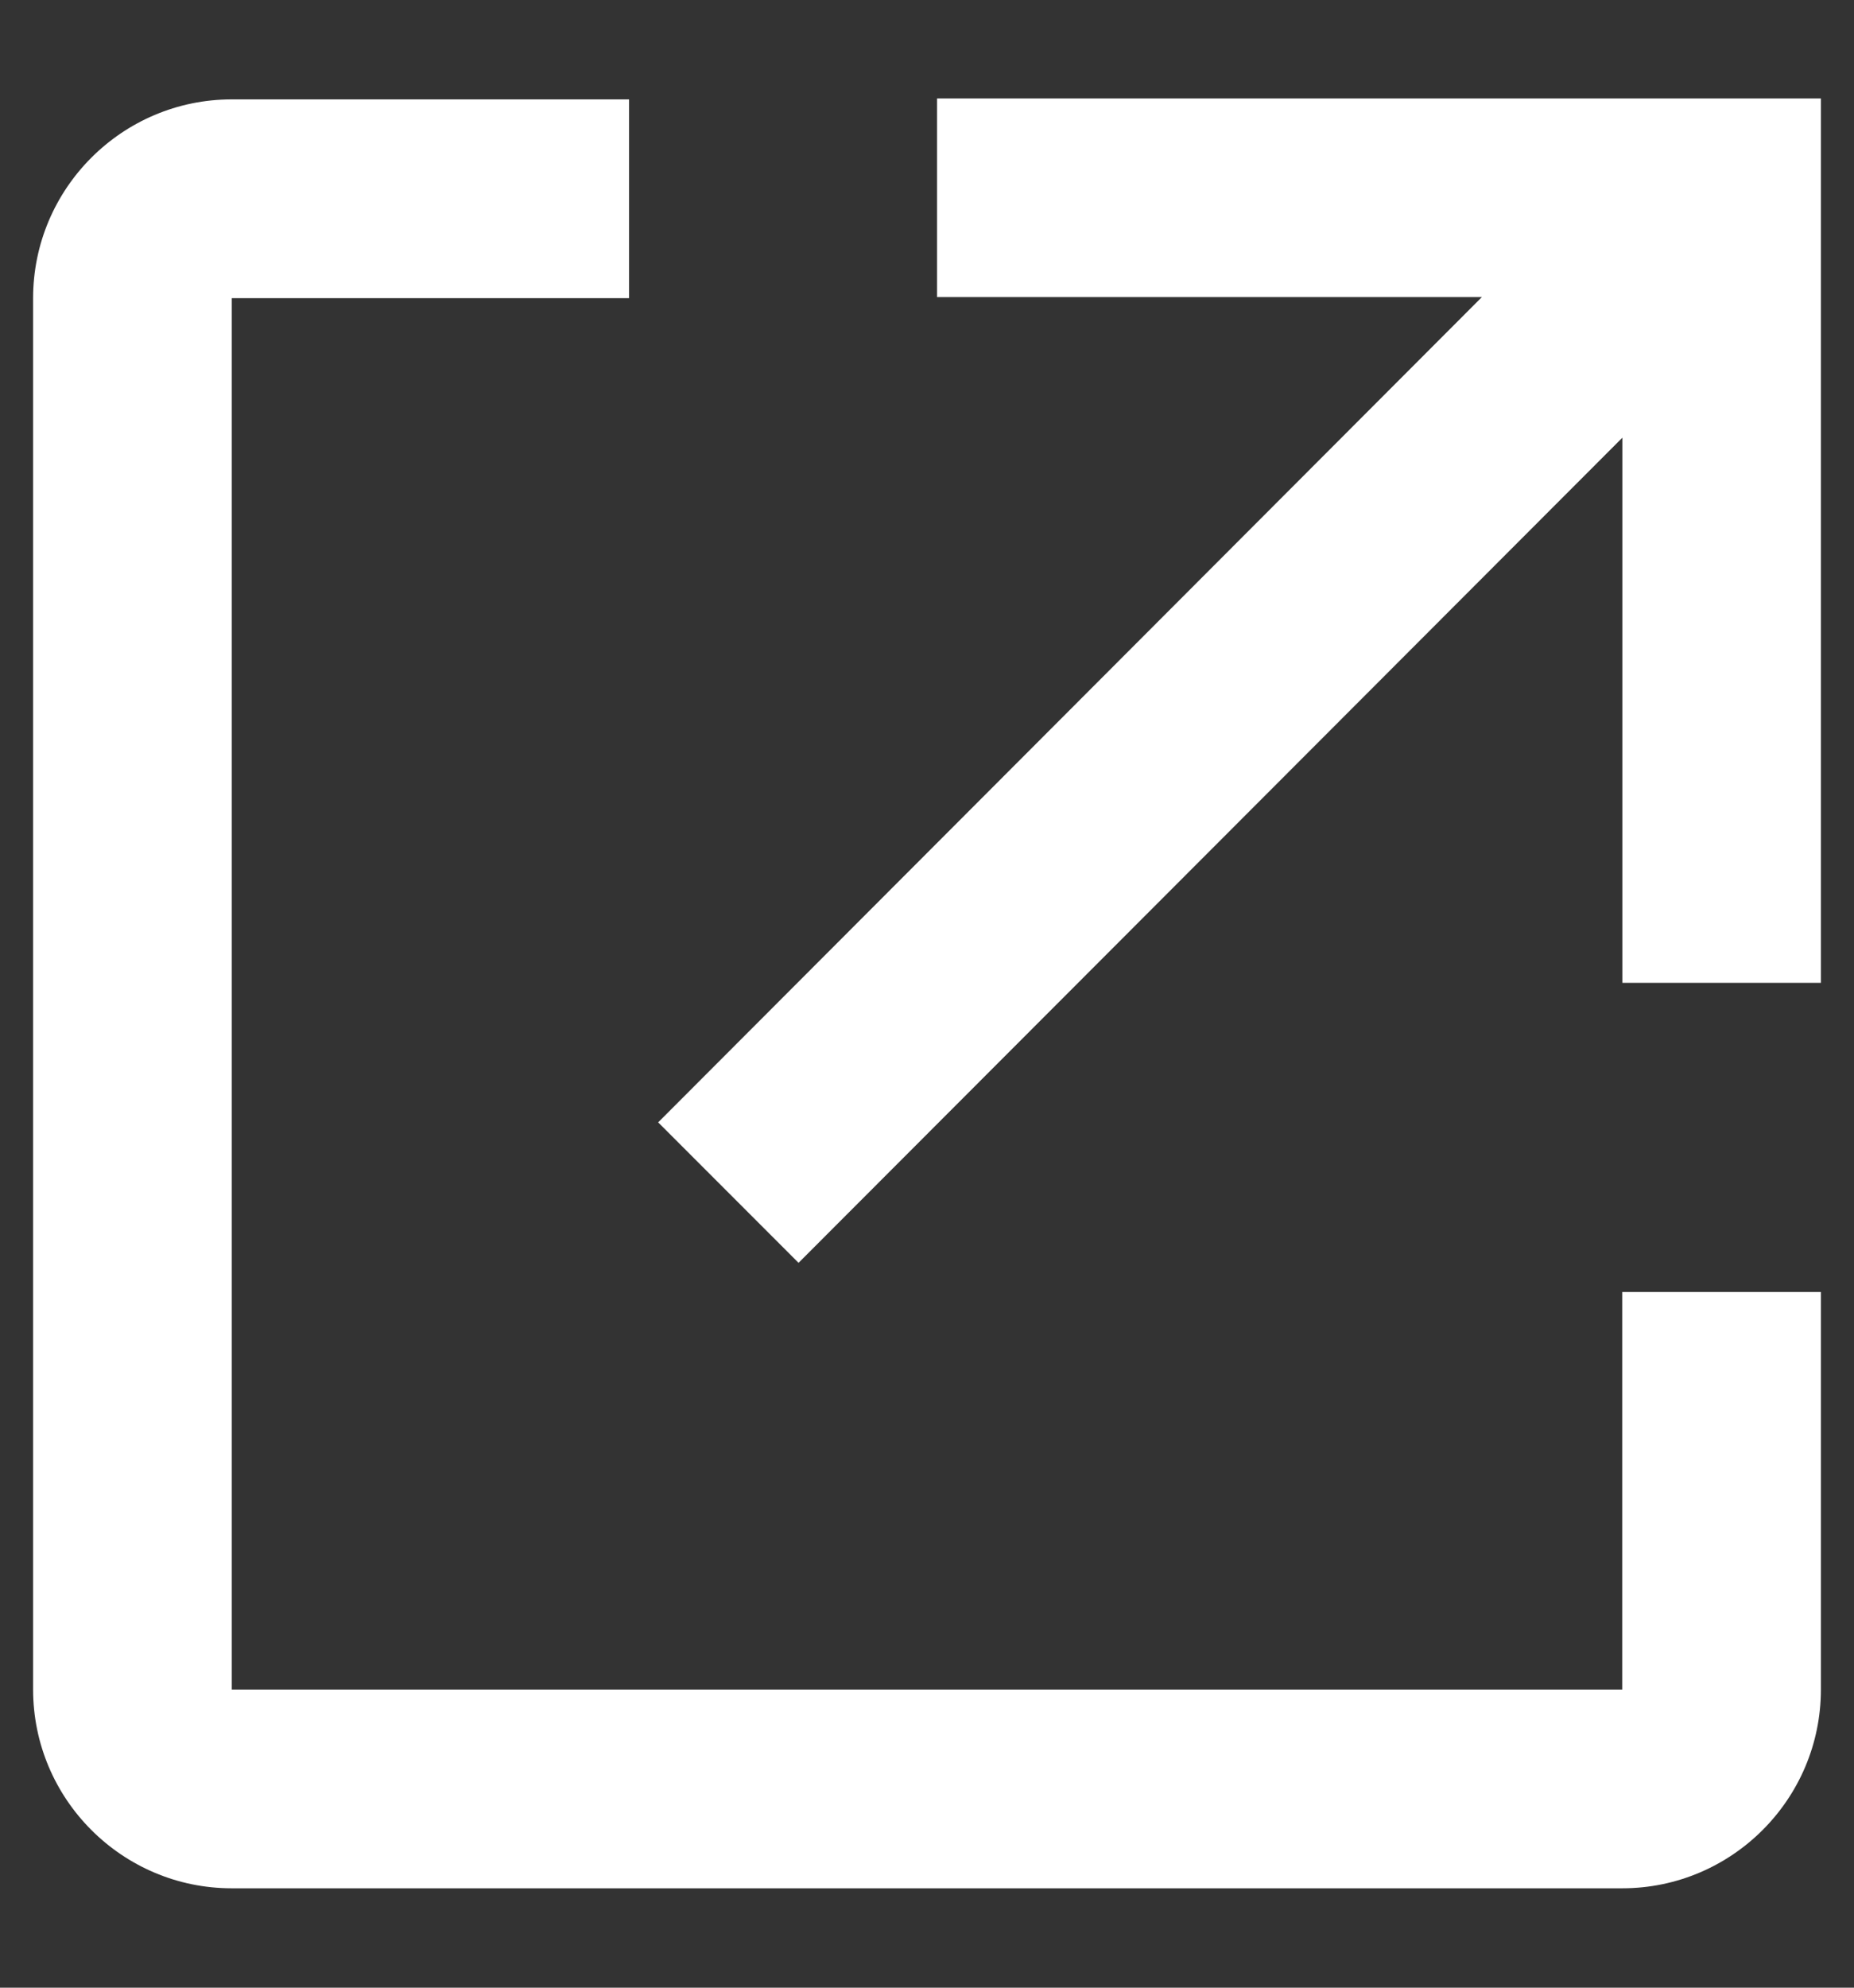
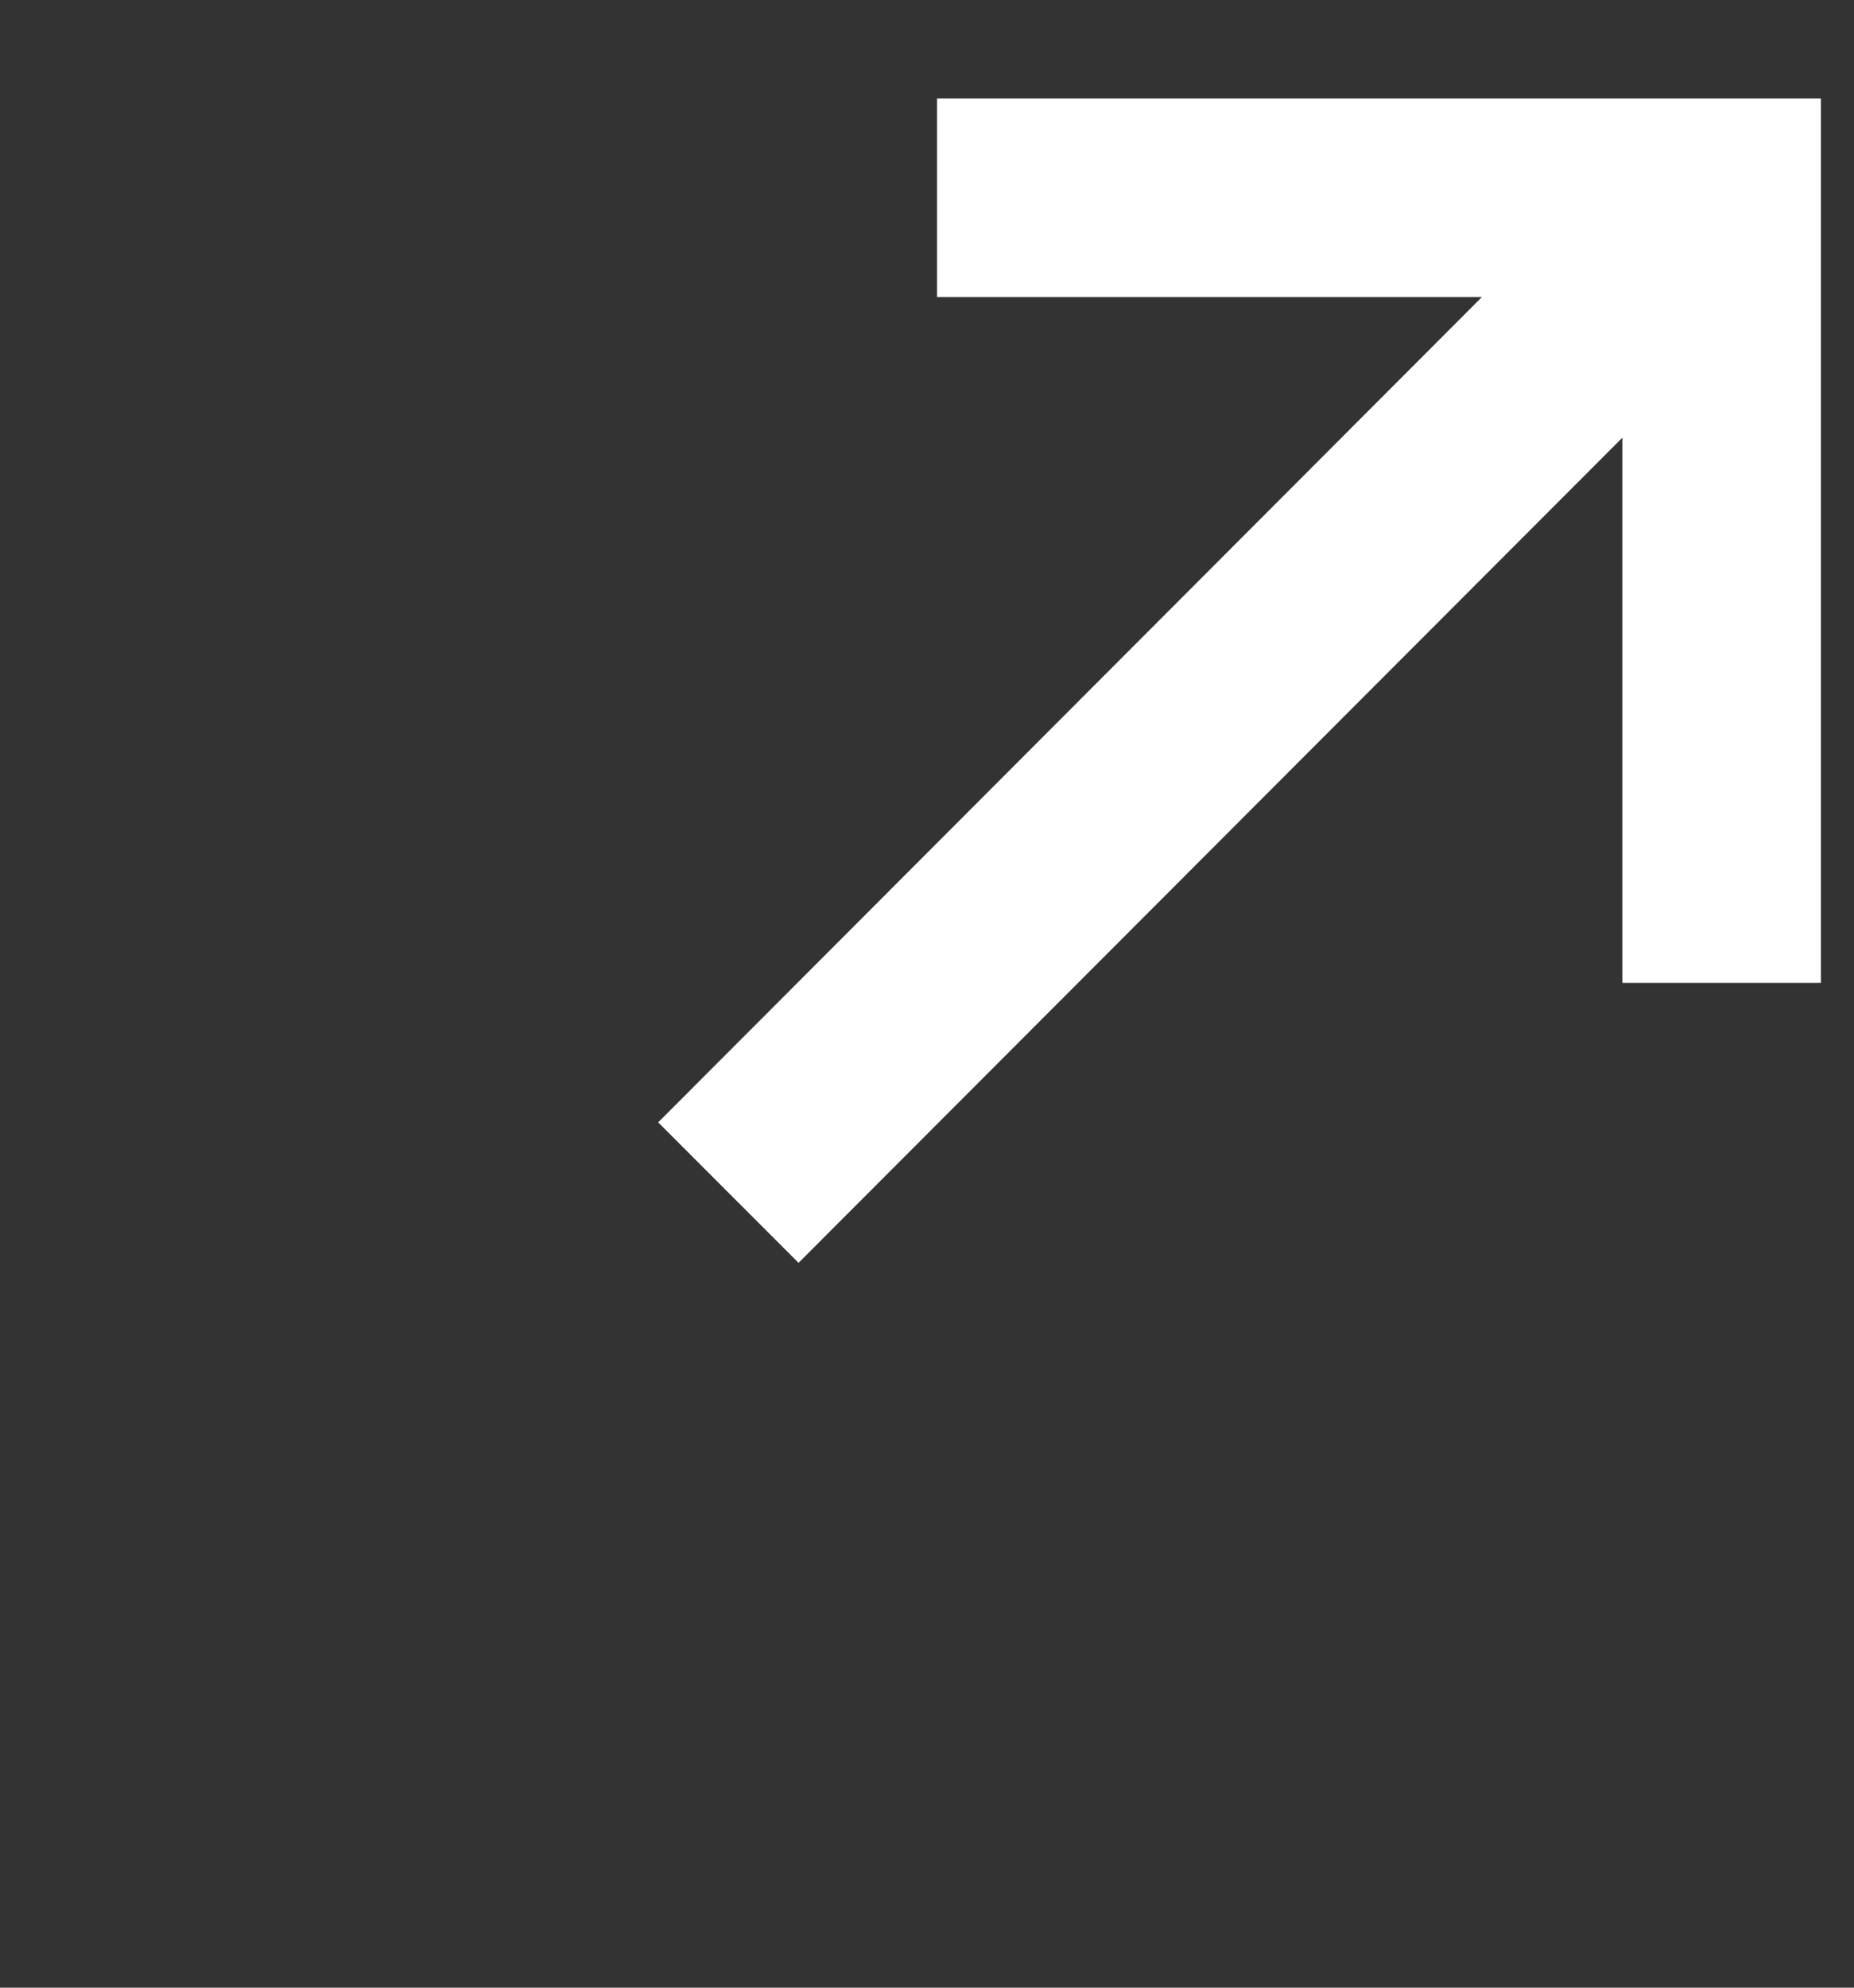
<svg xmlns="http://www.w3.org/2000/svg" width="14" height="15" viewBox="0 0 14 15" fill="none">
  <rect x="0" y="0" width="14" height="15" fill="#333333" stroke="none" />
  <path d="M6.03 9.53L12.251 3.303V7.417L13.75 7.417V0.743L7.076 0.743L7.076 2.242L11.19 2.242L4.97 8.47L6.03 9.53Z" fill="white" />
-   <path d="M12.25 12.75H1.75V2.25H4.75V0.75H1.75C0.923 0.75 0.25 1.423 0.25 2.25V12.75C0.25 13.577 0.923 14.25 1.75 14.25H12.25C13.077 14.25 13.75 13.577 13.75 12.75V9.75H12.25V12.75Z" fill="white" />
</svg>